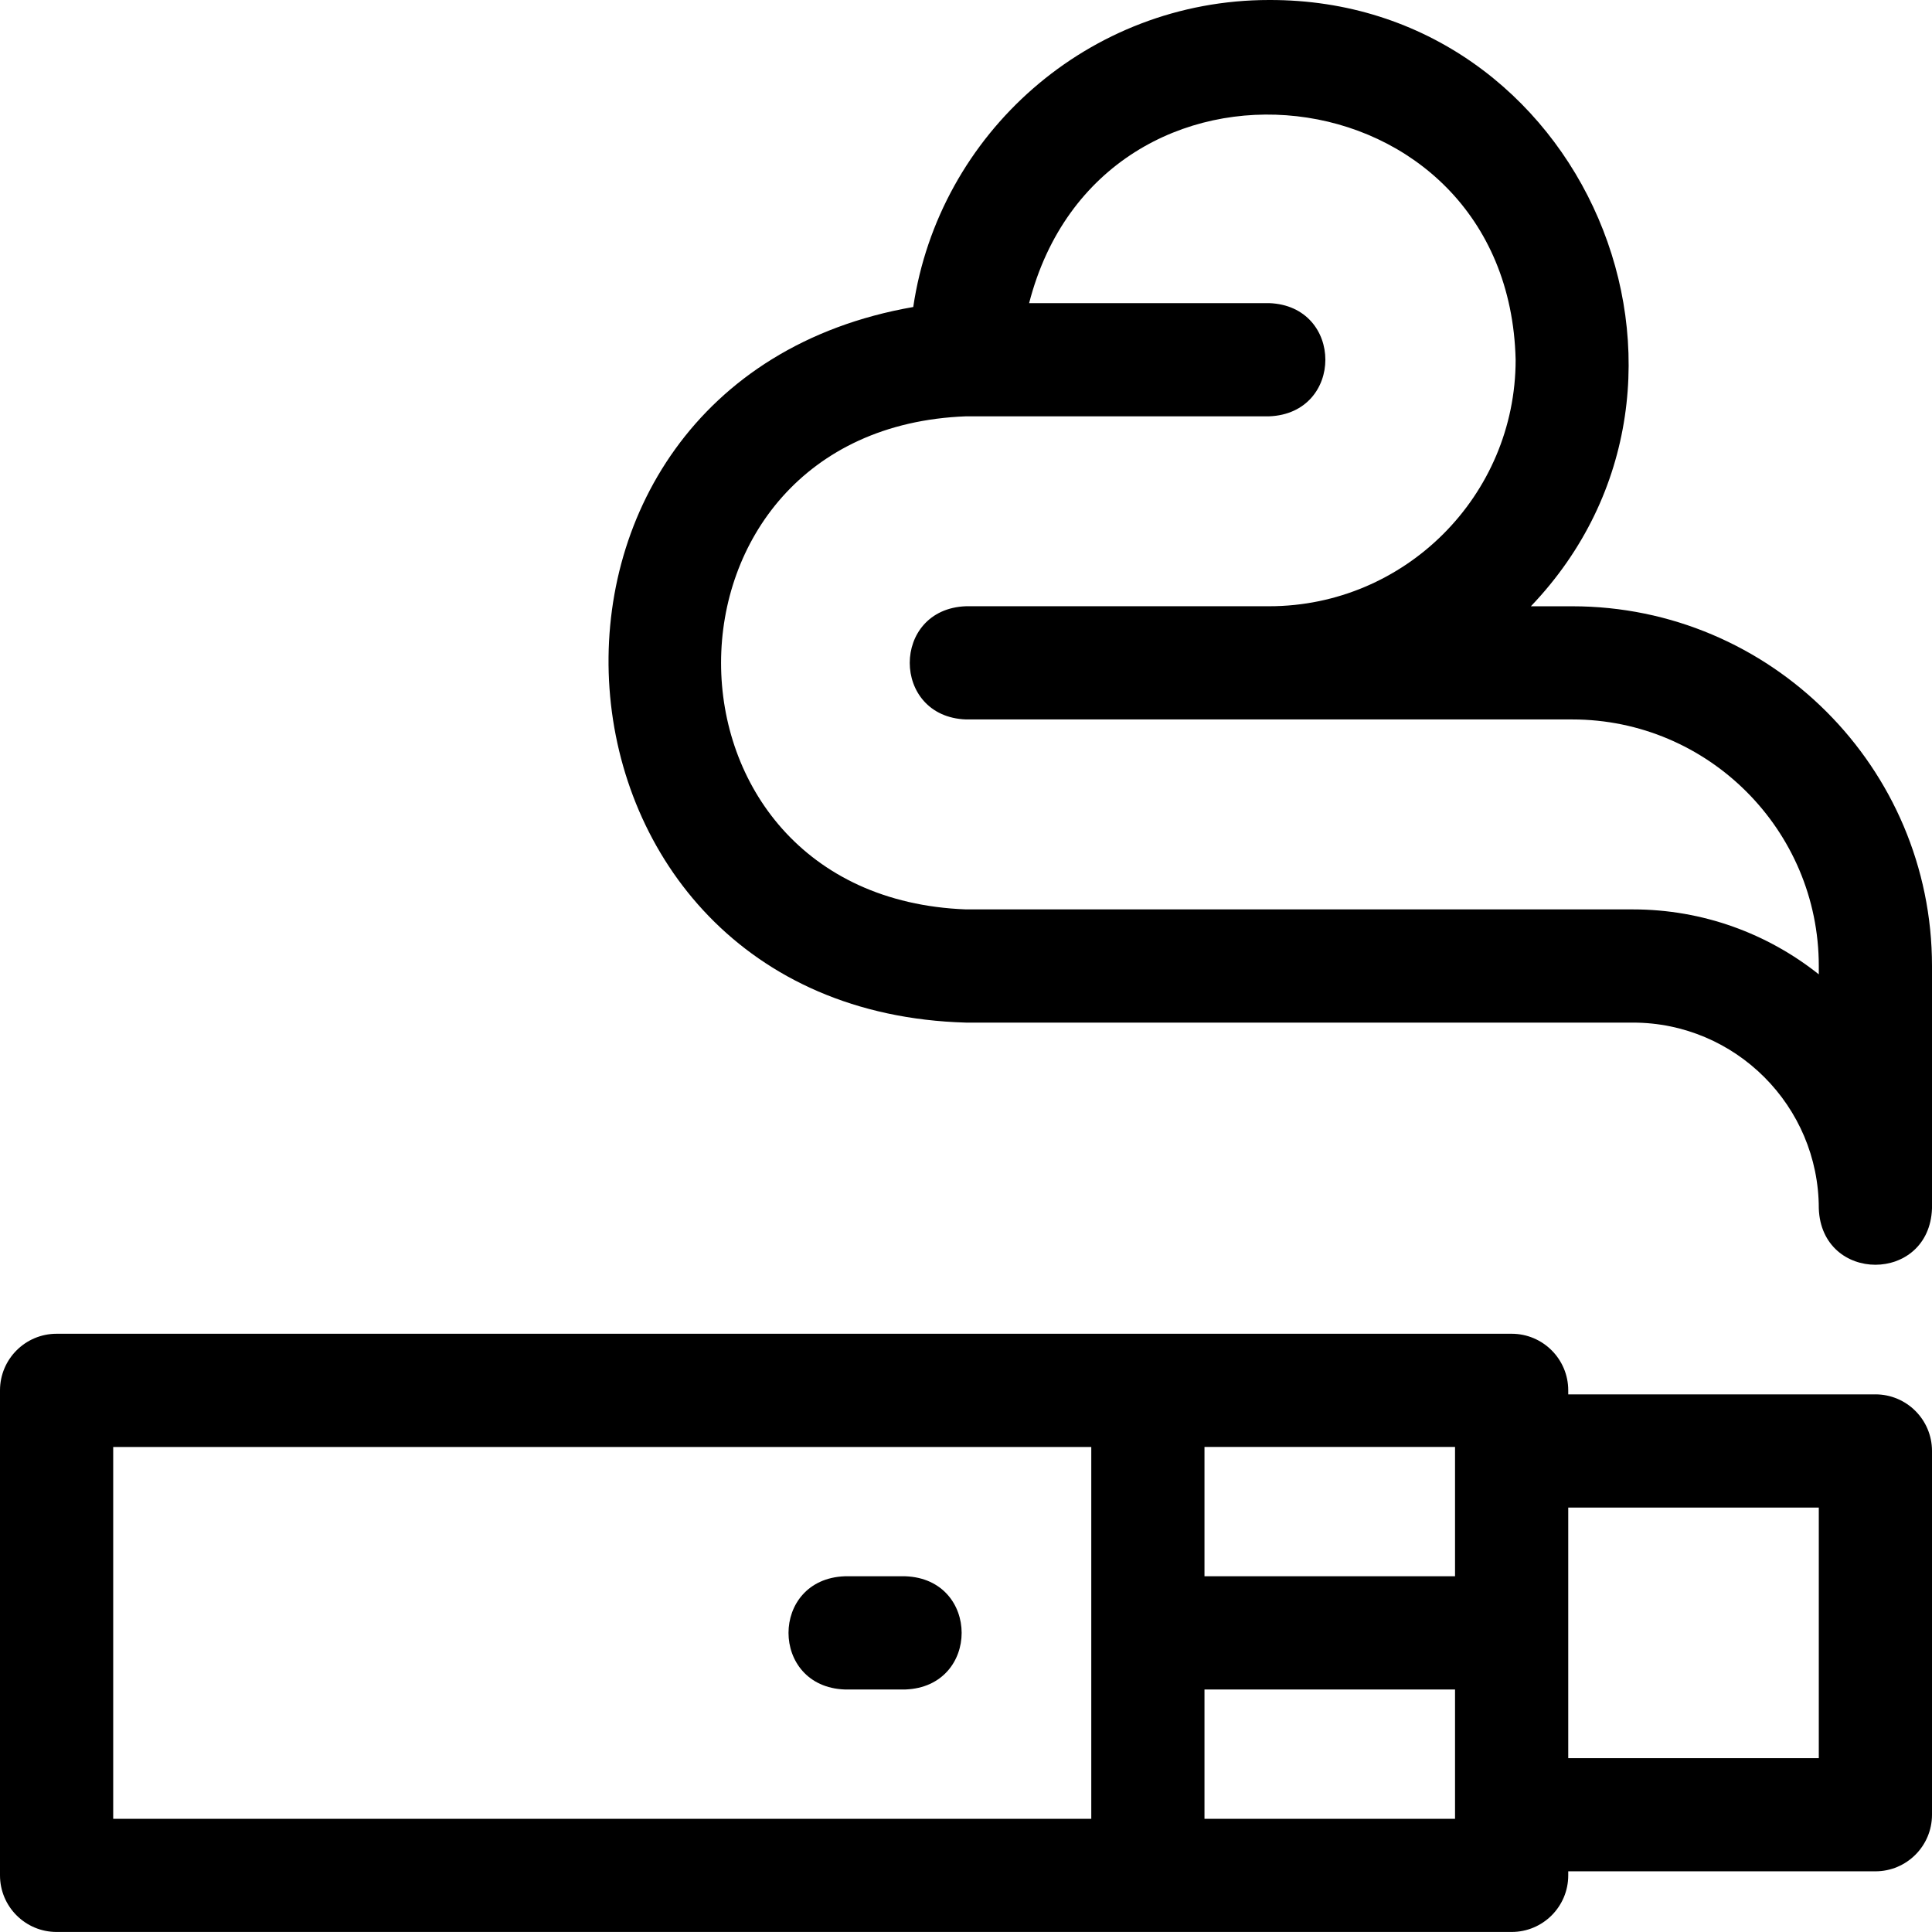
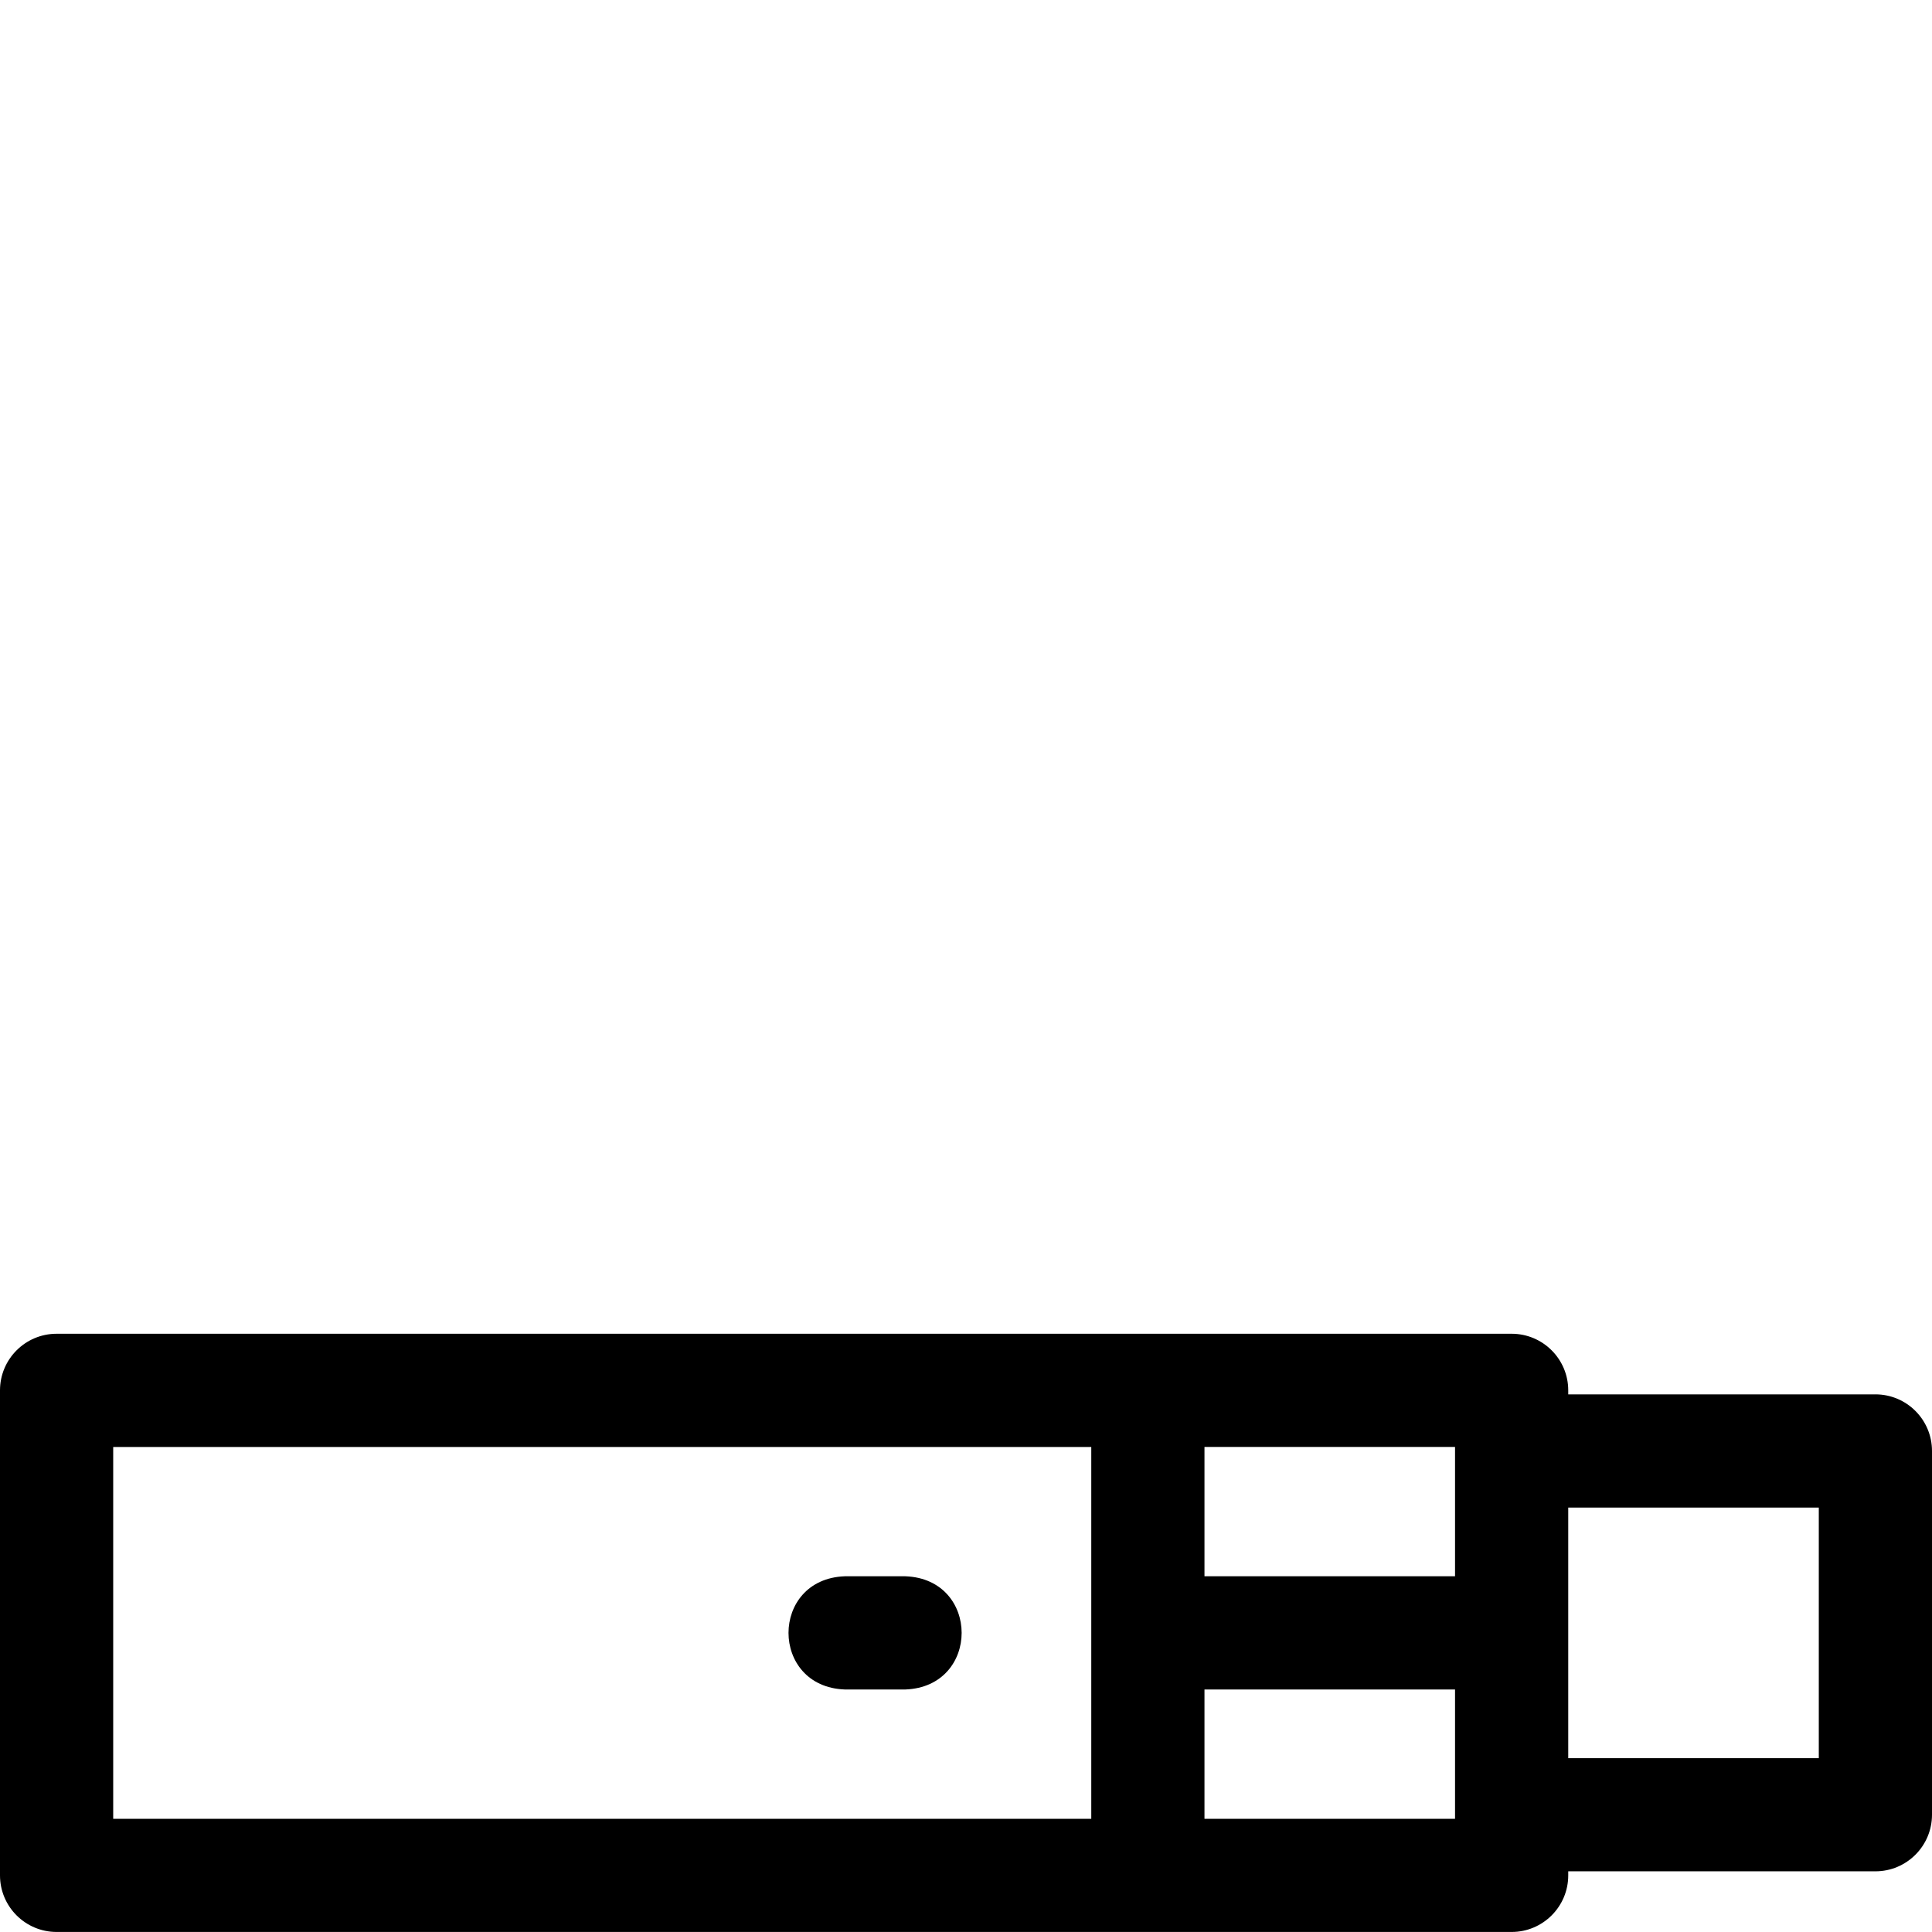
<svg xmlns="http://www.w3.org/2000/svg" id="Livello_2" viewBox="0 0 512 512">
  <g id="Livello_1-2">
    <path d="m497,369.53h-81.4v-1.07c0-8.28-6.72-15-15-15H15c-8.28,0-15,6.72-15,15v128.53c0,8.28,6.72,15,15,15h385.6c8.28,0,15-6.72,15-15v-1.07h81.4c8.28,0,15-6.72,15-15v-96.4c0-8.28-6.72-15-15-15h0Zm-207.8,112.47H30v-98.53h259.2v98.53Zm96.4,0h-66.4v-34.27h66.4v34.27Zm0-64.27h-66.4v-34.27h66.4v34.27Zm96.4,48.2h-66.4v-66.4h66.4v66.4Z" style="stroke-width:0px;" />
    <path d="m223.87,447.73h16.07c19.88-.74,19.87-29.27,0-30h-16.07c-19.88.74-19.87,29.27,0,30Z" style="stroke-width:0px;" />
-     <path d="m416.67,160.67h-10.97C462.63,101.09,419.59-.25,336.33,0,288.52,0,248.81,35.39,242.02,81.36c-115.39,20.11-103.92,186.35,13.98,189.64h176.73c27.17,0,49.27,22.1,49.27,49.27.73,19.87,29.27,19.87,30,0v-64.27c0-52.57-42.77-95.33-95.33-95.33Zm65.33,97.54c-13.54-10.77-30.67-17.21-49.27-17.21h-176.73c-86.58-3.29-86.51-127.4,0-130.67h80.33c19.88-.74,19.87-29.27,0-30h-63.6c19.17-74.44,127.07-62.63,128.93,15,0,36.02-29.31,65.33-65.33,65.33h-80.33c-19.88.74-19.87,29.27,0,30h160.67c36.02,0,65.33,29.31,65.33,65.33v2.21Z" style="stroke-width:0px;" />
  </g>
</svg>